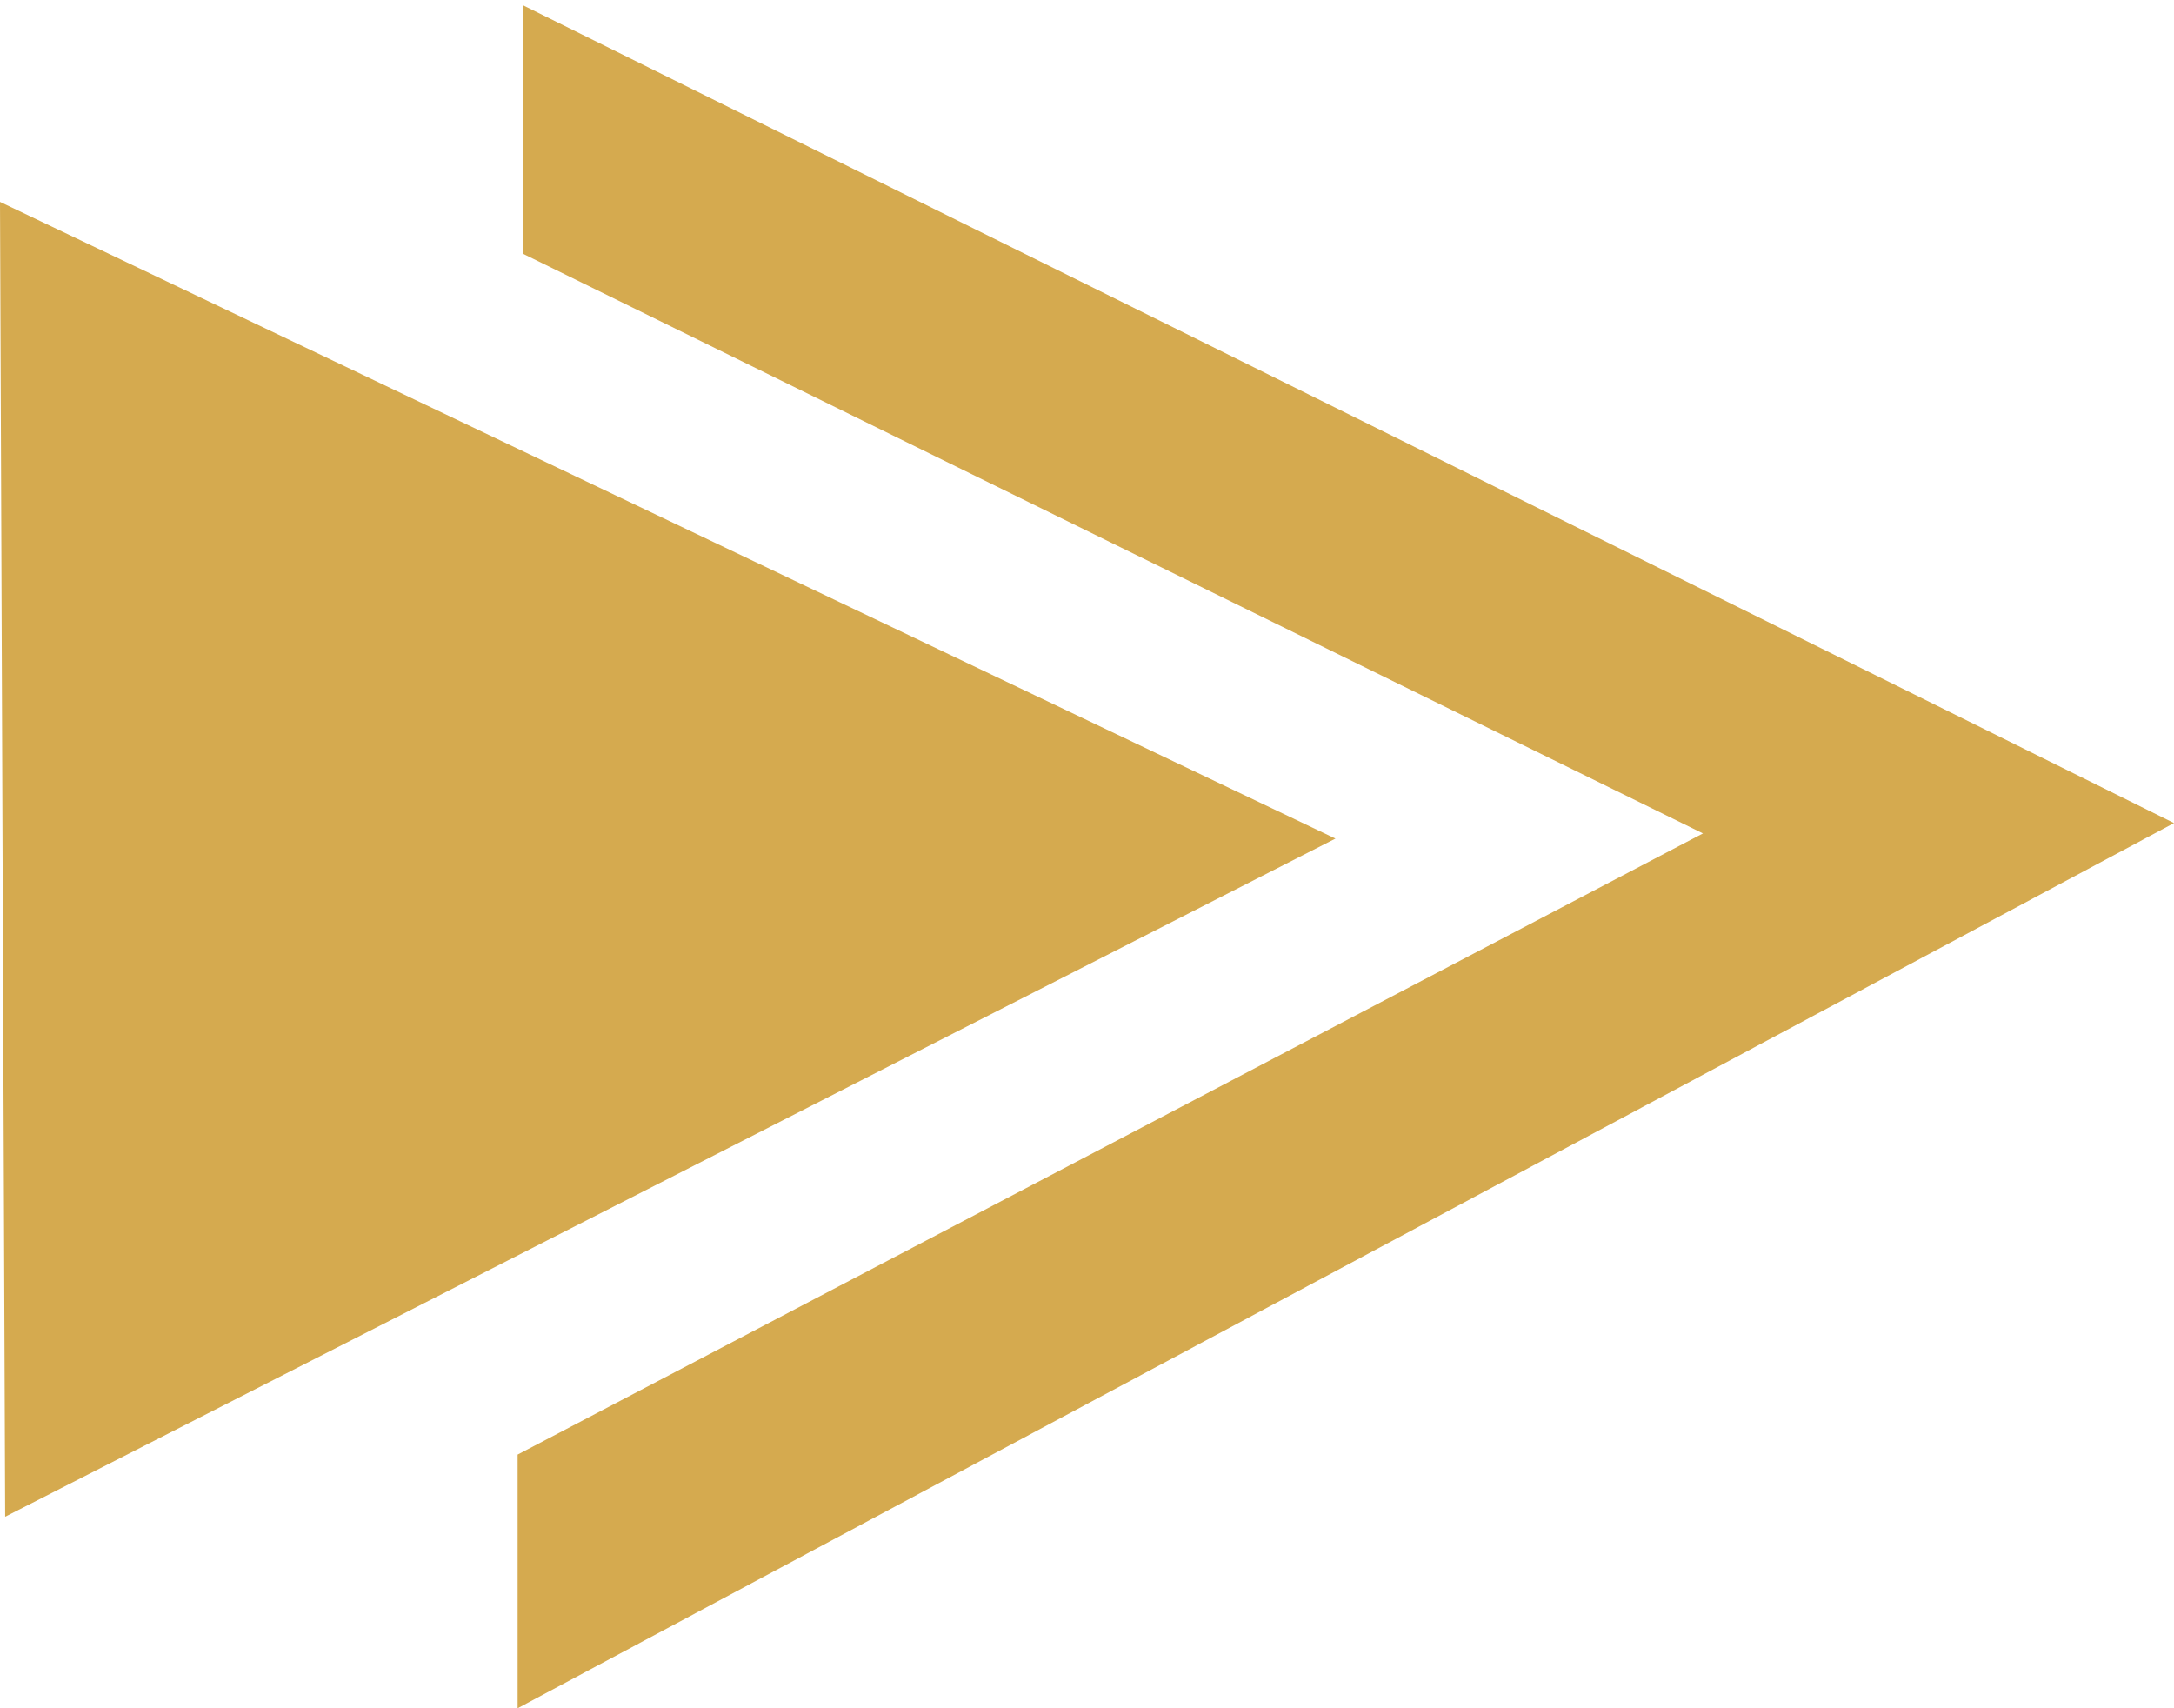
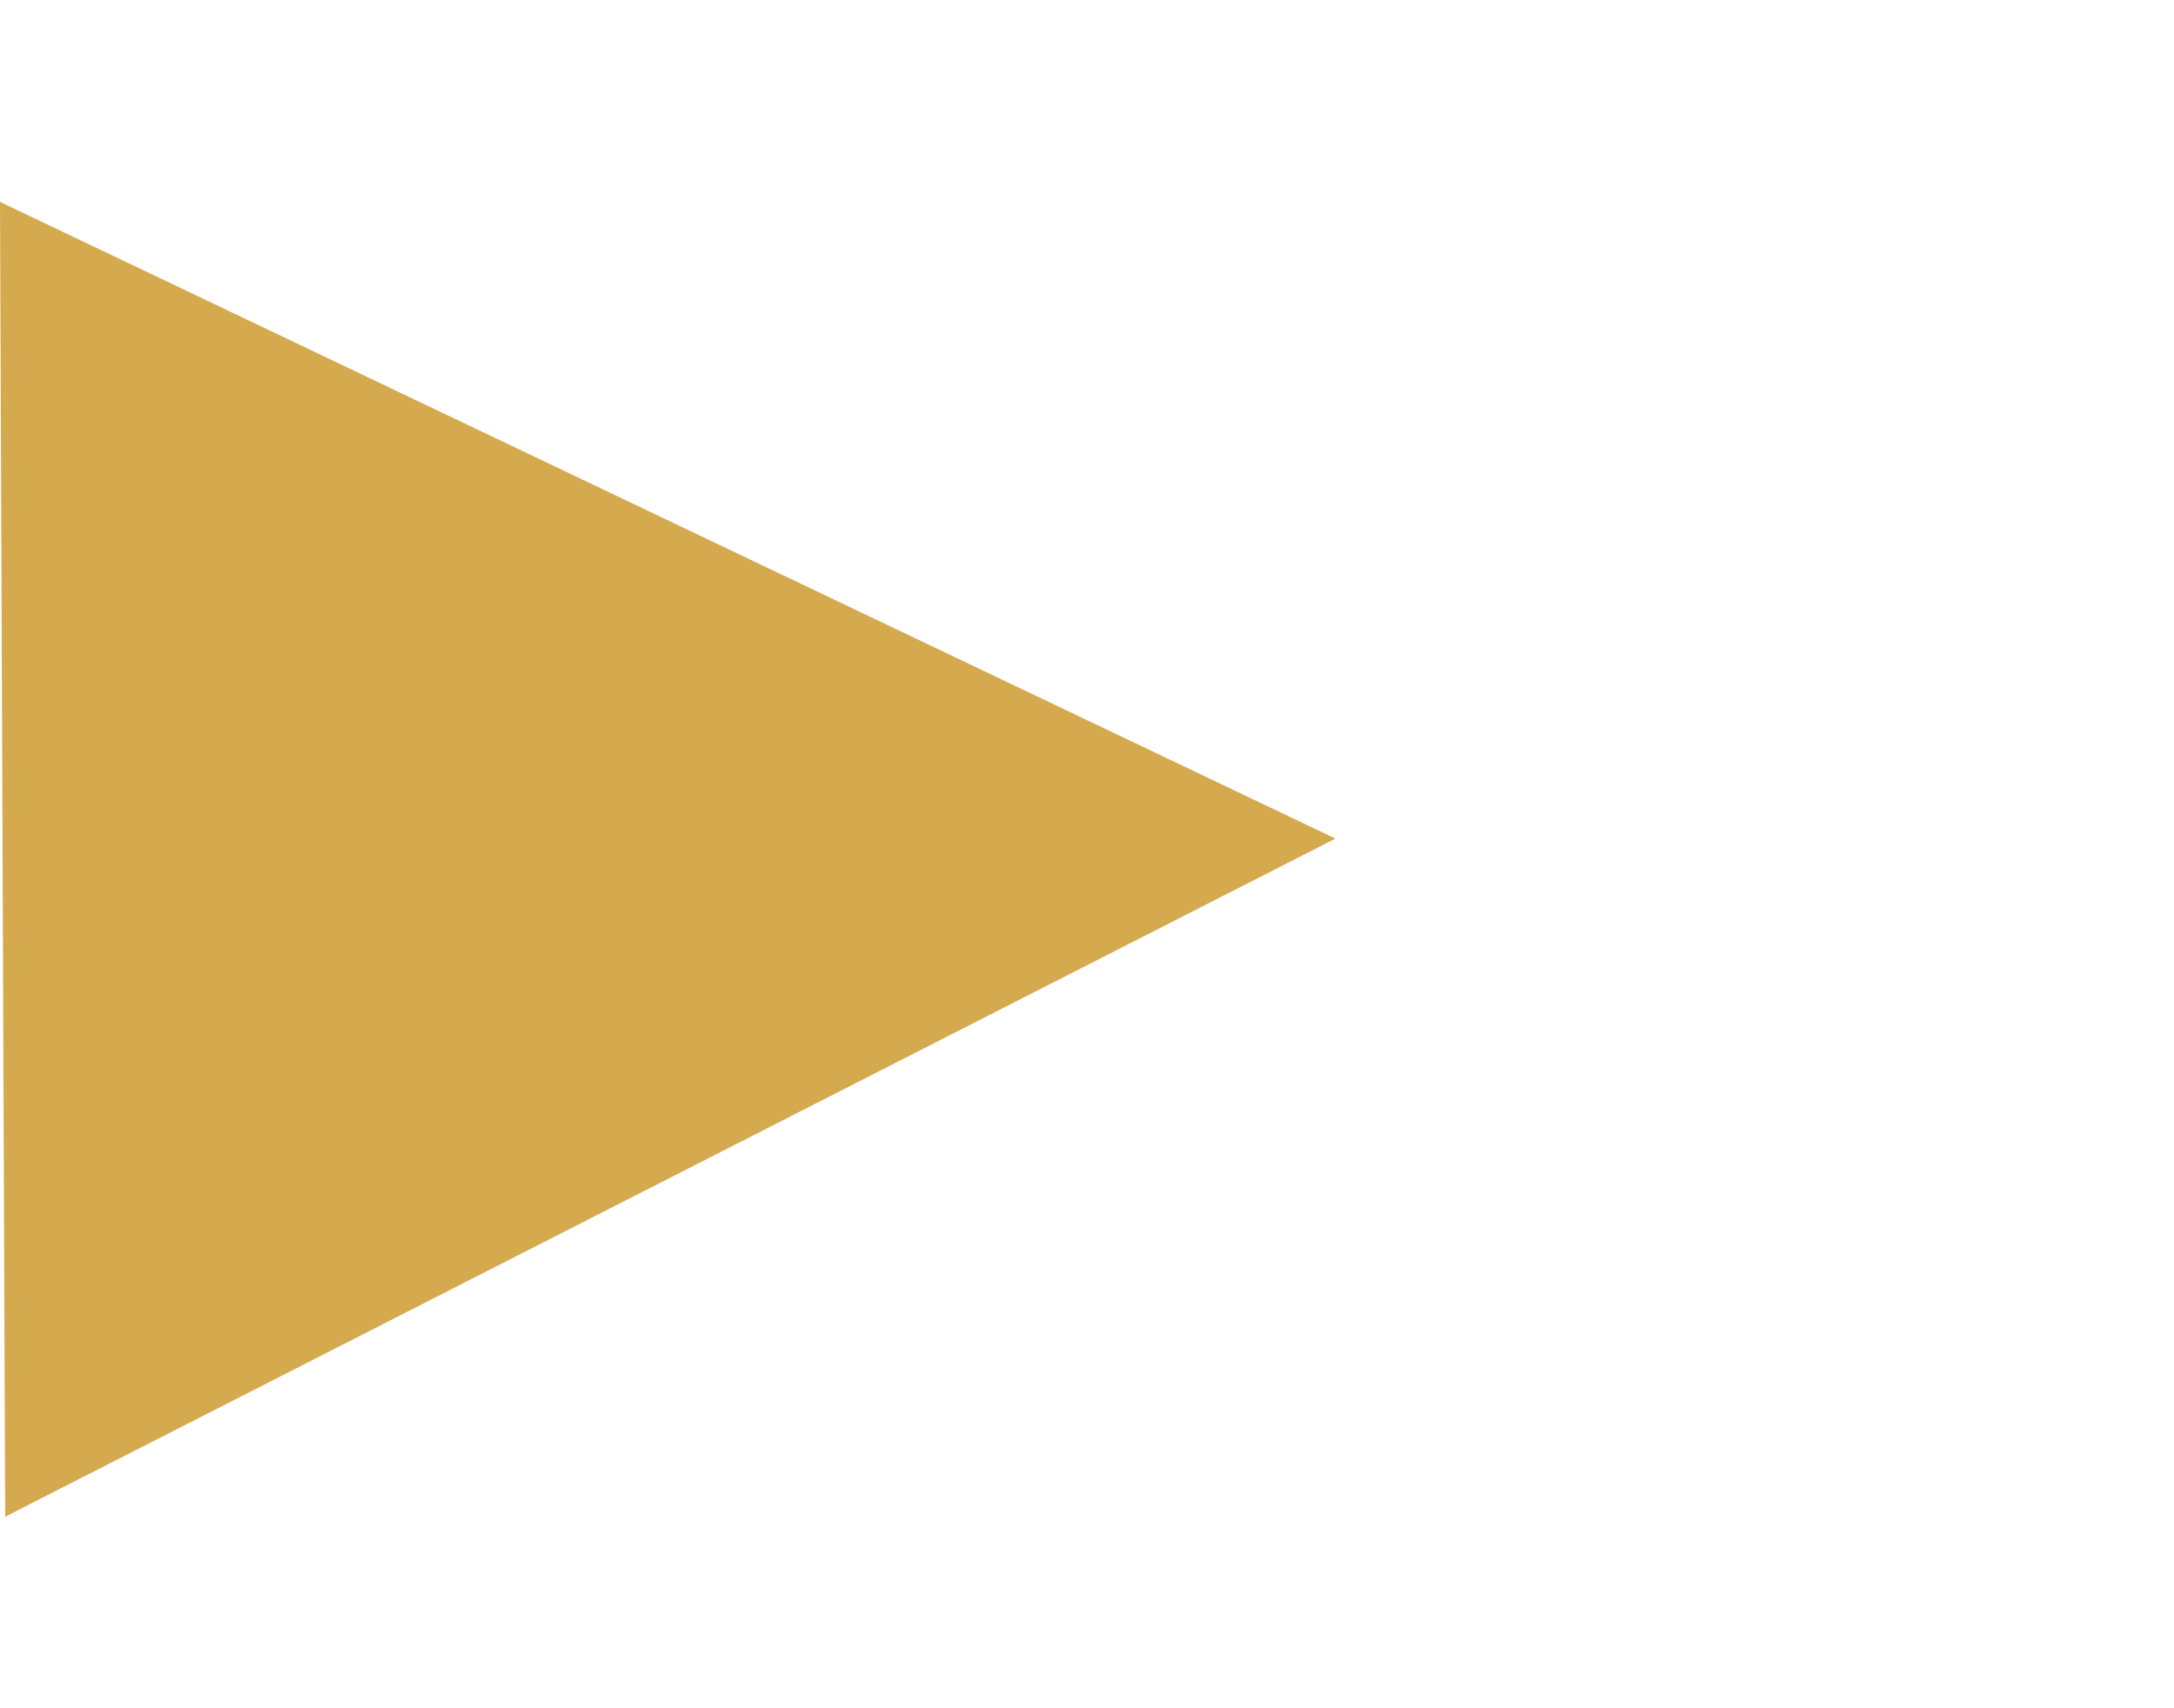
<svg xmlns="http://www.w3.org/2000/svg" version="1.1" id="圖層_1" x="0px" y="0px" viewBox="0 0 42 33" style="enable-background:new 0 0 42 33;" xml:space="preserve">
  <style type="text/css">
	.st0{fill:#D5AA4F;}
</style>
  <polygon class="st0" points="0,3.9 25.8,16.2 0.1,29.3 " />
-   <polygon class="st0" points="10.1,0.1 10.1,4.9 32.9,16.1 10,28.1 10,33 42,15.9 " />
</svg>